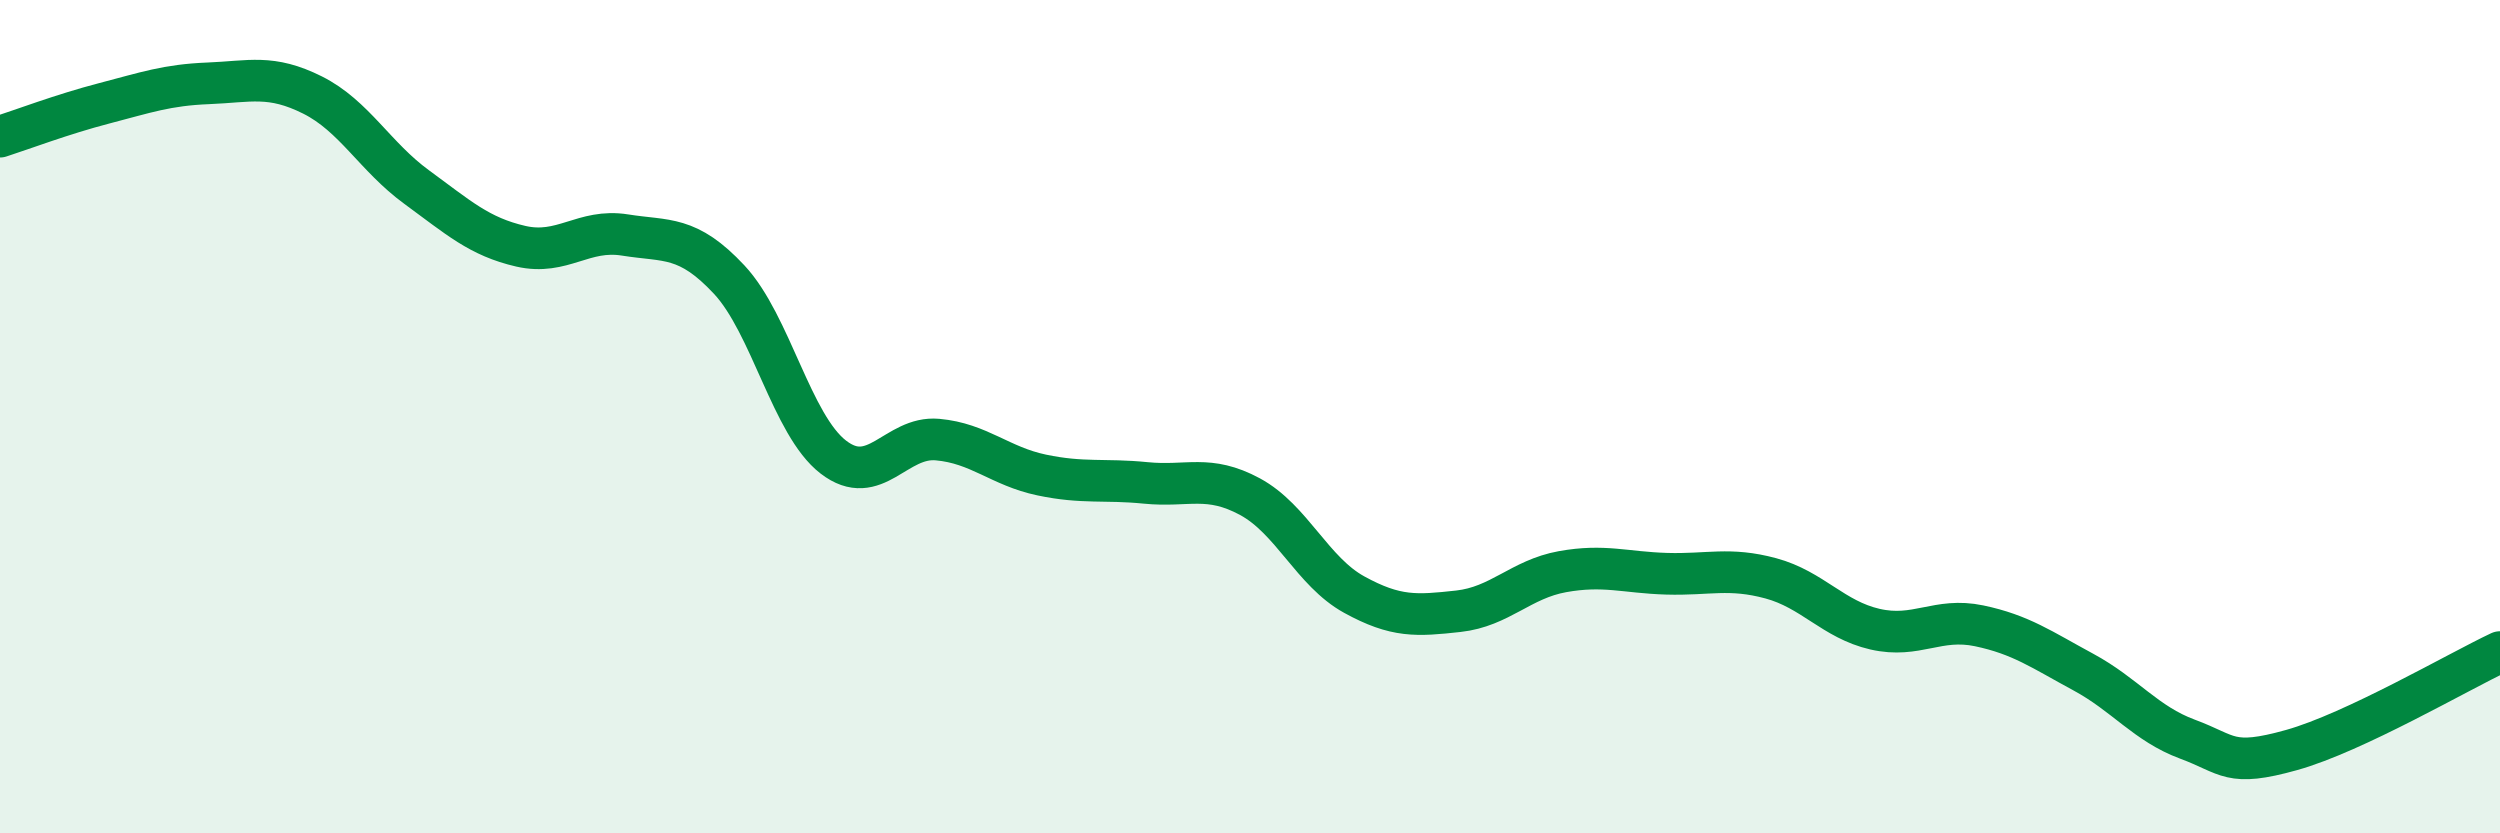
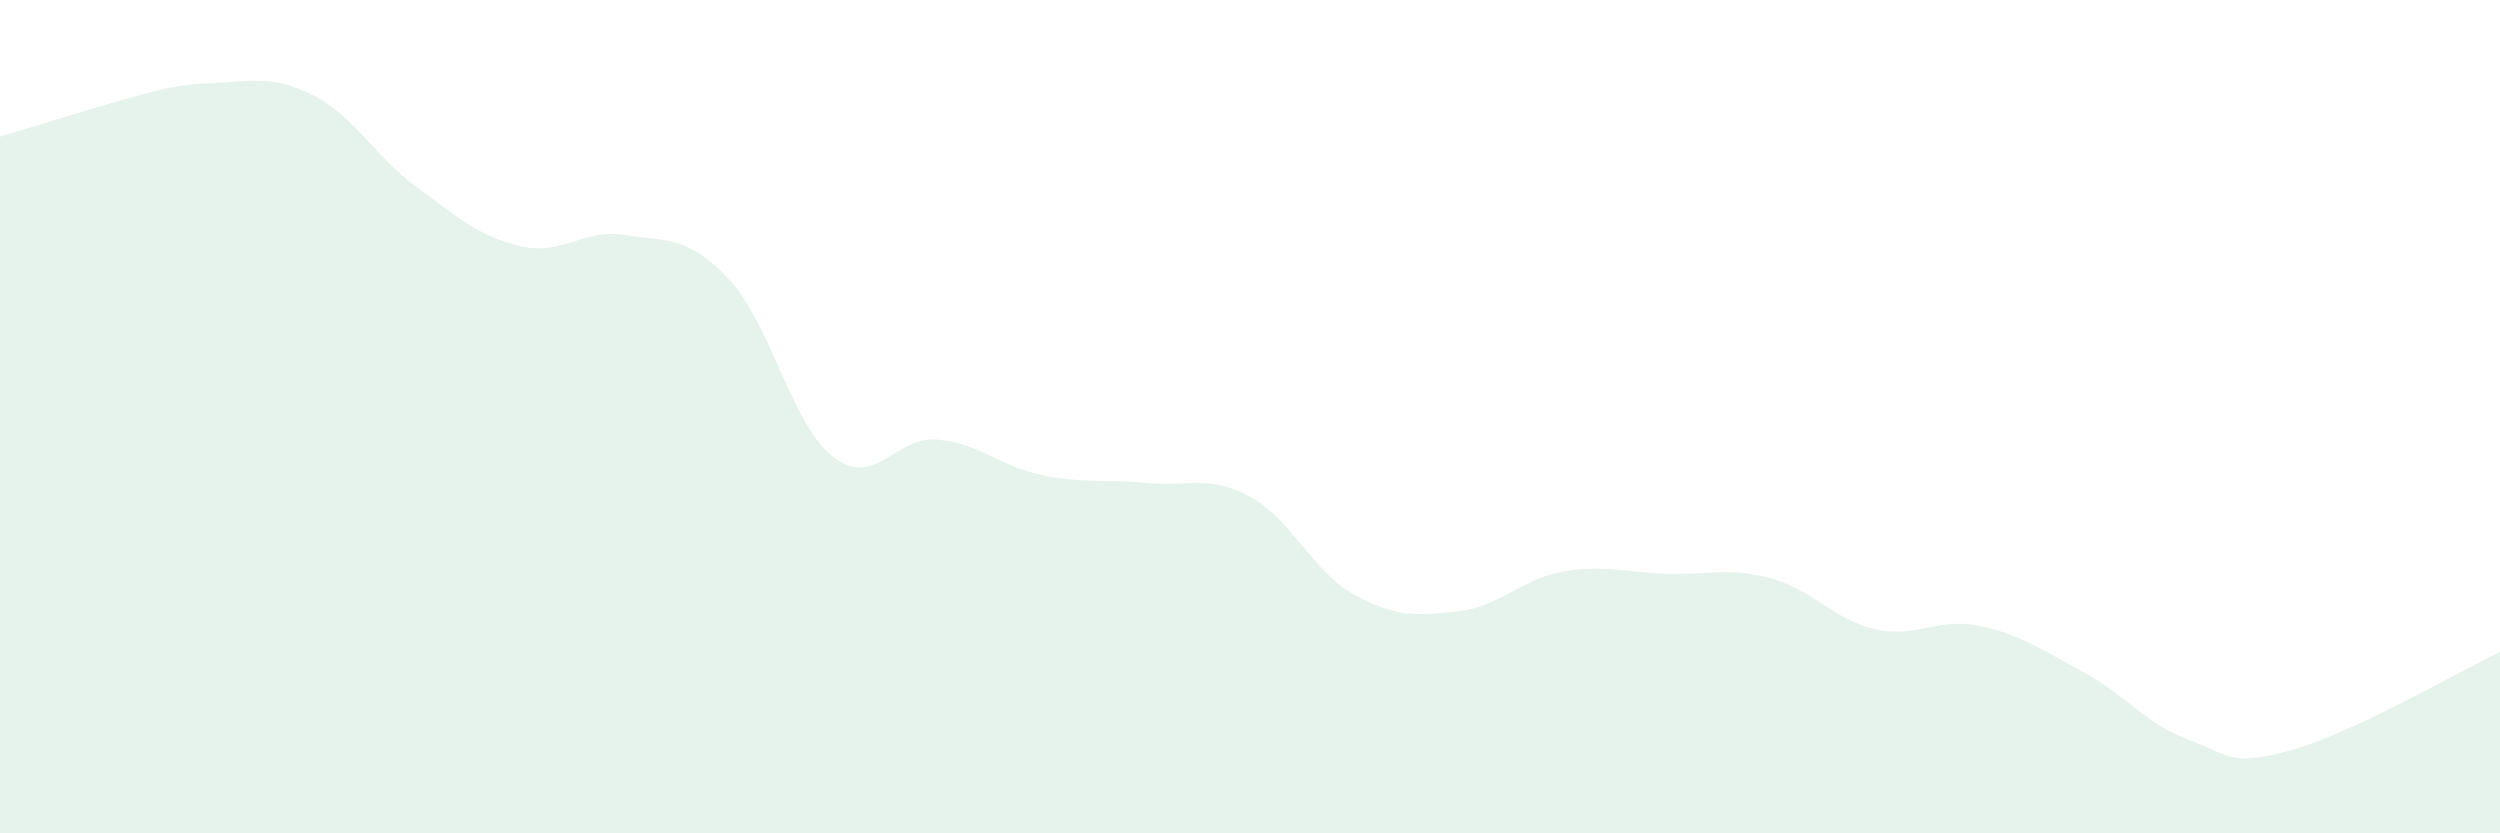
<svg xmlns="http://www.w3.org/2000/svg" width="60" height="20" viewBox="0 0 60 20">
-   <path d="M 0,3.28 C 0.5,3.12 1.5,2.74 2.5,2.48 C 3.5,2.22 4,2.04 5,2 C 6,1.96 6.5,1.78 7.5,2.28 C 8.5,2.78 9,3.76 10,4.49 C 11,5.22 11.5,5.68 12.5,5.91 C 13.5,6.14 14,5.48 15,5.64 C 16,5.8 16.5,5.64 17.5,6.71 C 18.5,7.78 19,10.2 20,10.97 C 21,11.74 21.5,10.46 22.5,10.55 C 23.5,10.64 24,11.19 25,11.4 C 26,11.61 26.5,11.49 27.5,11.59 C 28.5,11.69 29,11.38 30,11.92 C 31,12.46 31.5,13.72 32.5,14.27 C 33.5,14.82 34,14.78 35,14.67 C 36,14.56 36.5,13.9 37.5,13.72 C 38.5,13.54 39,13.74 40,13.77 C 41,13.8 41.5,13.61 42.5,13.88 C 43.5,14.15 44,14.87 45,15.1 C 46,15.33 46.5,14.81 47.5,15.02 C 48.5,15.23 49,15.59 50,16.13 C 51,16.67 51.5,17.37 52.5,17.74 C 53.5,18.11 53.5,18.42 55,18 C 56.5,17.58 59,16.12 60,15.65L60 20L0 20Z" fill="#008740" opacity="0.1" stroke-linecap="round" stroke-linejoin="round" />
-   <path d="M 0,3.28 C 0.5,3.12 1.5,2.74 2.5,2.48 C 3.5,2.22 4,2.04 5,2 C 6,1.96 6.5,1.78 7.5,2.28 C 8.5,2.78 9,3.76 10,4.49 C 11,5.22 11.5,5.68 12.5,5.91 C 13.5,6.14 14,5.48 15,5.64 C 16,5.8 16.5,5.64 17.5,6.71 C 18.5,7.78 19,10.2 20,10.97 C 21,11.74 21.5,10.46 22.5,10.55 C 23.5,10.64 24,11.19 25,11.4 C 26,11.61 26.5,11.49 27.5,11.59 C 28.5,11.69 29,11.38 30,11.92 C 31,12.46 31.5,13.72 32.5,14.27 C 33.5,14.82 34,14.78 35,14.67 C 36,14.56 36.5,13.9 37.5,13.72 C 38.5,13.54 39,13.74 40,13.77 C 41,13.8 41.5,13.61 42.5,13.88 C 43.5,14.15 44,14.87 45,15.1 C 46,15.33 46.5,14.81 47.5,15.02 C 48.5,15.23 49,15.59 50,16.13 C 51,16.67 51.5,17.37 52.5,17.74 C 53.5,18.11 53.5,18.42 55,18 C 56.5,17.58 59,16.12 60,15.65" stroke="#008740" stroke-width="1" fill="none" stroke-linecap="round" stroke-linejoin="round" />
+   <path d="M 0,3.28 C 3.5,2.22 4,2.04 5,2 C 6,1.96 6.5,1.78 7.5,2.28 C 8.5,2.78 9,3.76 10,4.49 C 11,5.22 11.5,5.68 12.5,5.91 C 13.5,6.14 14,5.48 15,5.64 C 16,5.8 16.5,5.64 17.5,6.71 C 18.5,7.78 19,10.2 20,10.97 C 21,11.74 21.5,10.46 22.5,10.55 C 23.5,10.64 24,11.19 25,11.4 C 26,11.61 26.5,11.49 27.5,11.59 C 28.5,11.69 29,11.38 30,11.92 C 31,12.46 31.5,13.72 32.5,14.27 C 33.5,14.82 34,14.78 35,14.67 C 36,14.56 36.5,13.9 37.5,13.72 C 38.5,13.54 39,13.74 40,13.77 C 41,13.8 41.5,13.61 42.5,13.88 C 43.5,14.15 44,14.87 45,15.1 C 46,15.33 46.5,14.81 47.5,15.02 C 48.5,15.23 49,15.59 50,16.13 C 51,16.67 51.5,17.37 52.5,17.74 C 53.5,18.11 53.5,18.42 55,18 C 56.5,17.58 59,16.12 60,15.65L60 20L0 20Z" fill="#008740" opacity="0.1" stroke-linecap="round" stroke-linejoin="round" />
</svg>